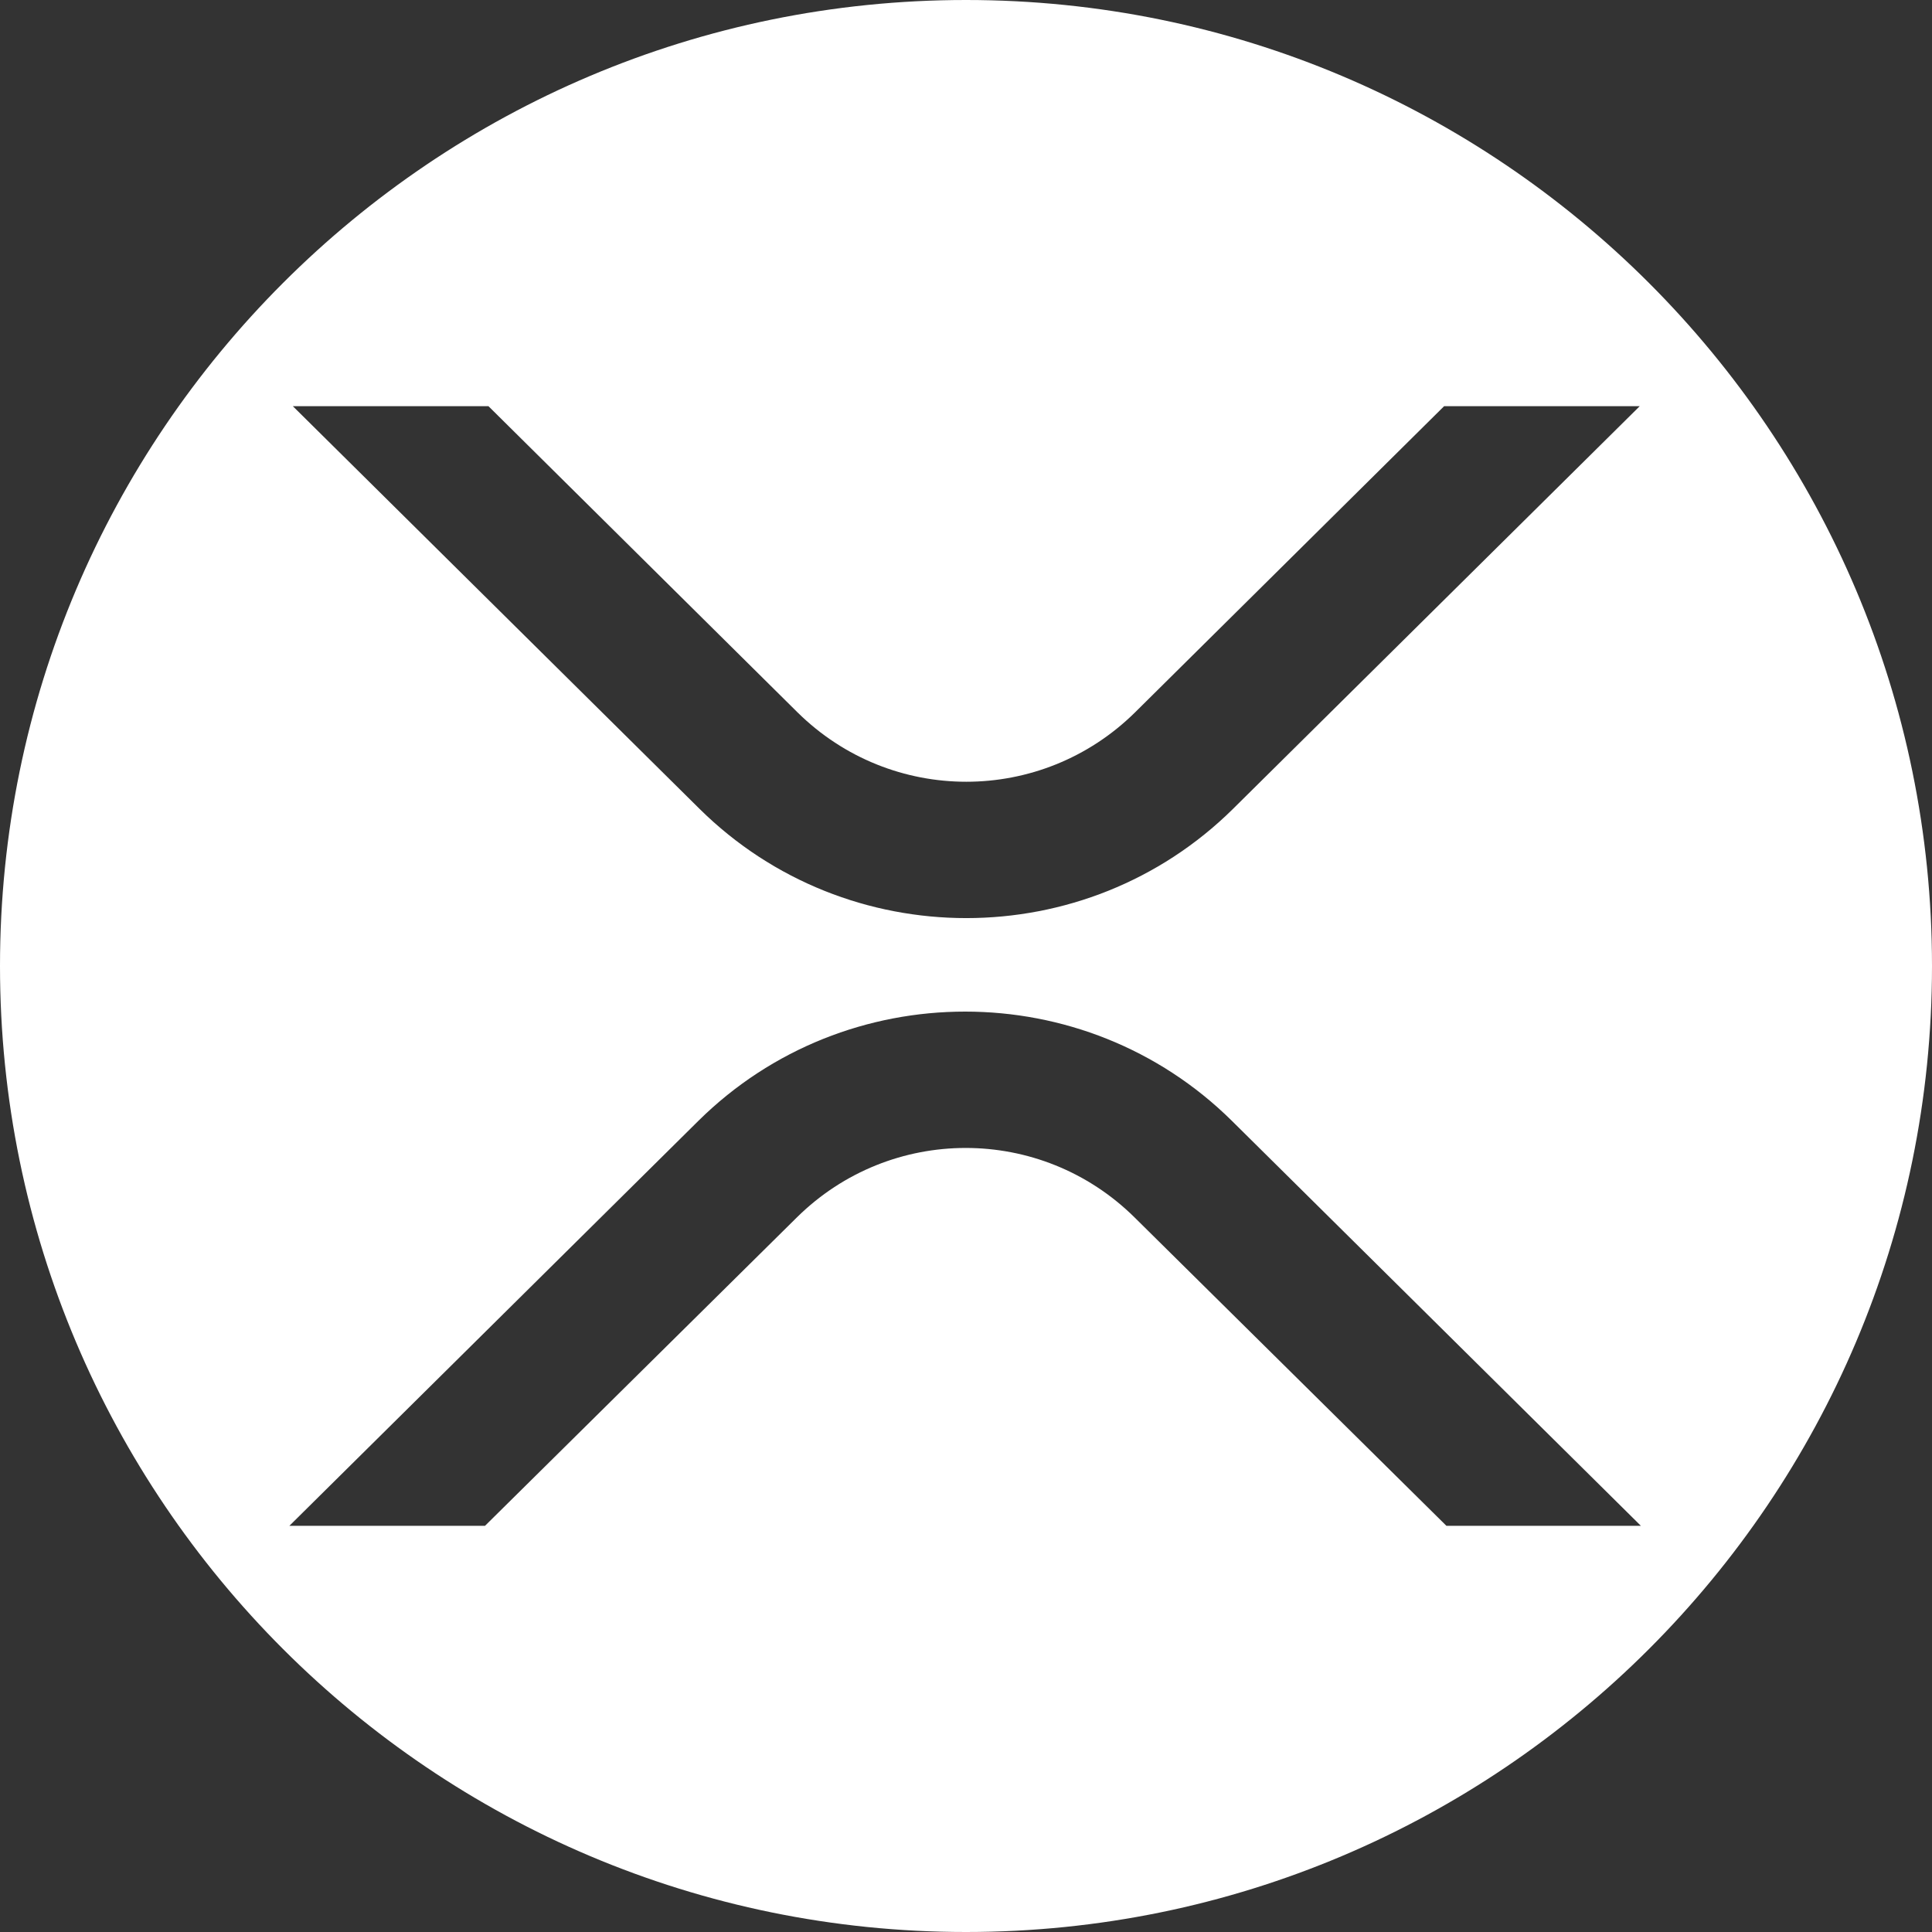
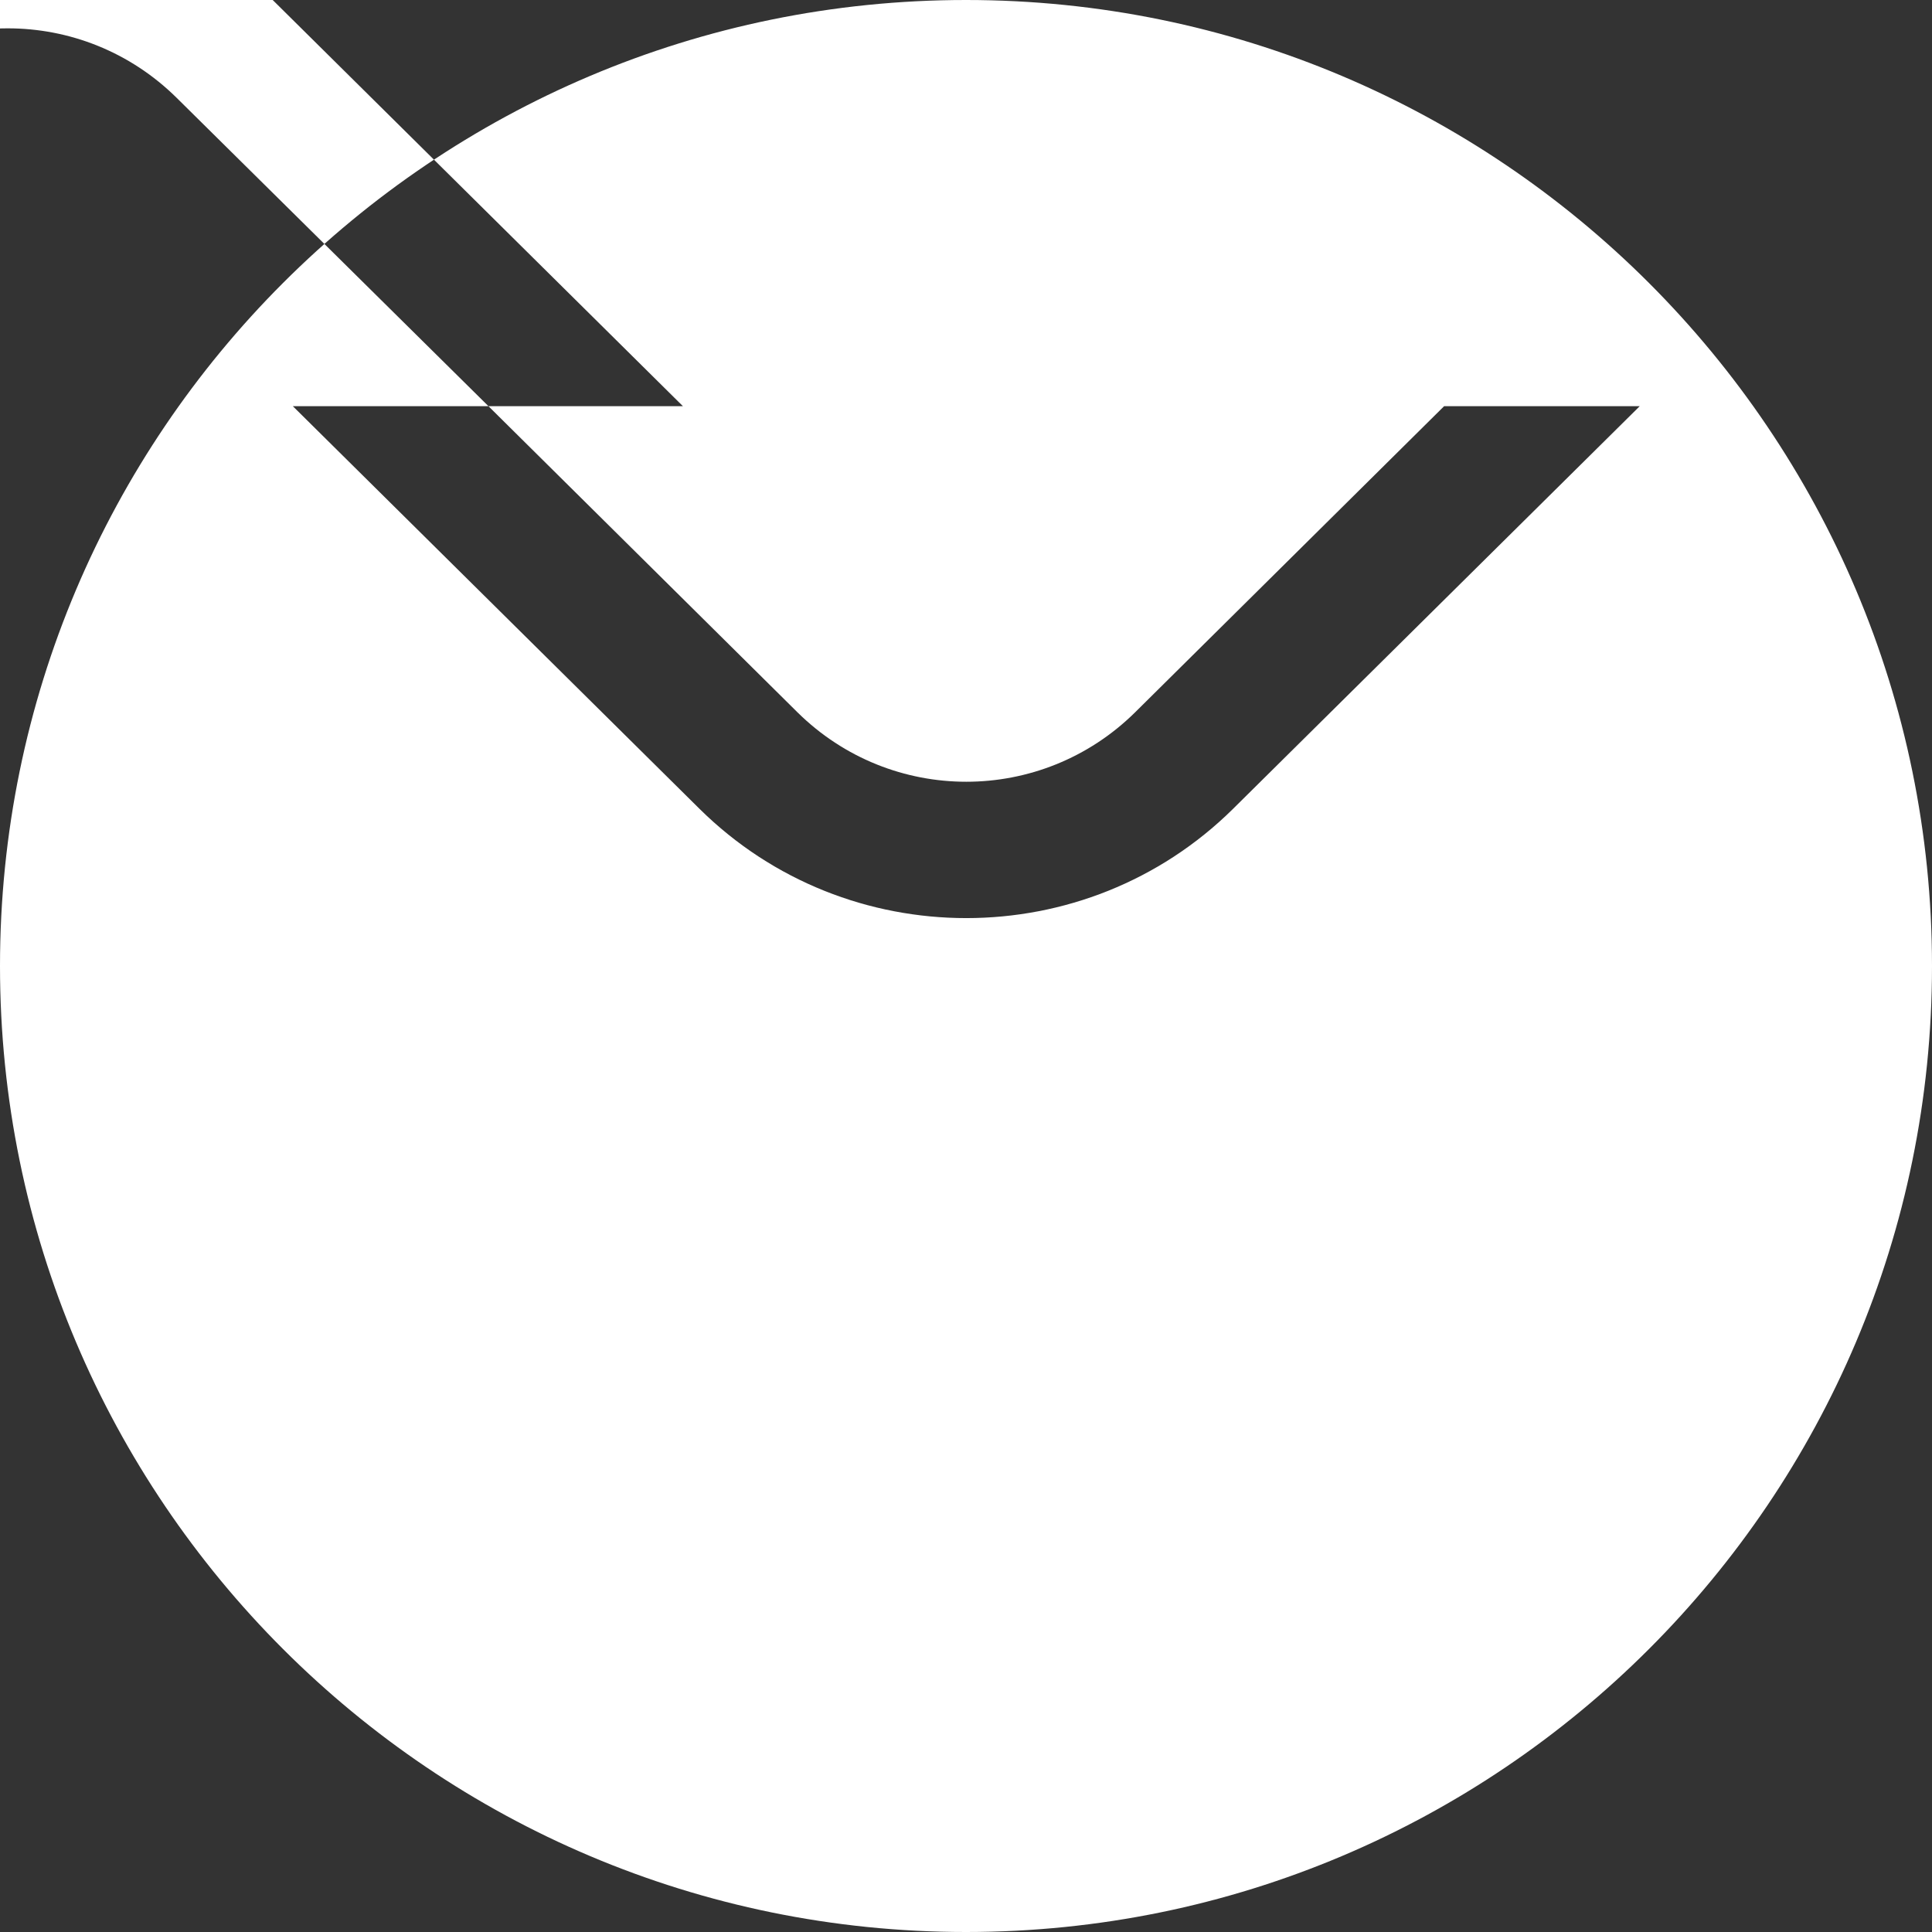
<svg xmlns="http://www.w3.org/2000/svg" id="Layer_2" data-name="Layer 2" viewBox="0 0 33.58 33.58">
  <rect x="0" y="0" width="33.58" height="33.58" fill="#333333" stroke="none" />
  <defs>
    <style>
      .cls-1 {
        fill: #fff;
      }
    </style>
  </defs>
  <g id="Ukrasi">
-     <path class="cls-1" d="M16.79,0C7.52,0,0,7.52,0,16.79s7.52,16.79,16.79,16.79,16.79-7.52,16.79-16.79S26.06,0,16.79,0ZM8.49,7.06l5.37,5.32c1.63,1.61,4.24,1.61,5.87,0l5.37-5.32h3.4l-7.07,7c-2.56,2.53-6.71,2.53-9.27,0l-7.07-7h3.4ZM25.14,26.52l-5.42-5.36c-1.63-1.61-4.24-1.61-5.87,0l-5.42,5.36h-3.4l7.11-7.04c2.56-2.53,6.71-2.53,9.27,0l7.11,7.04h-3.4Z" />
+     <path class="cls-1" d="M16.79,0C7.52,0,0,7.52,0,16.79s7.52,16.79,16.79,16.79,16.79-7.52,16.79-16.79S26.06,0,16.79,0ZM8.49,7.06l5.37,5.32c1.63,1.61,4.24,1.61,5.87,0l5.37-5.32h3.4l-7.07,7c-2.56,2.53-6.71,2.53-9.27,0l-7.07-7h3.4Zl-5.42-5.36c-1.63-1.61-4.24-1.61-5.87,0l-5.42,5.36h-3.4l7.11-7.04c2.56-2.53,6.71-2.53,9.27,0l7.11,7.04h-3.4Z" />
  </g>
</svg>